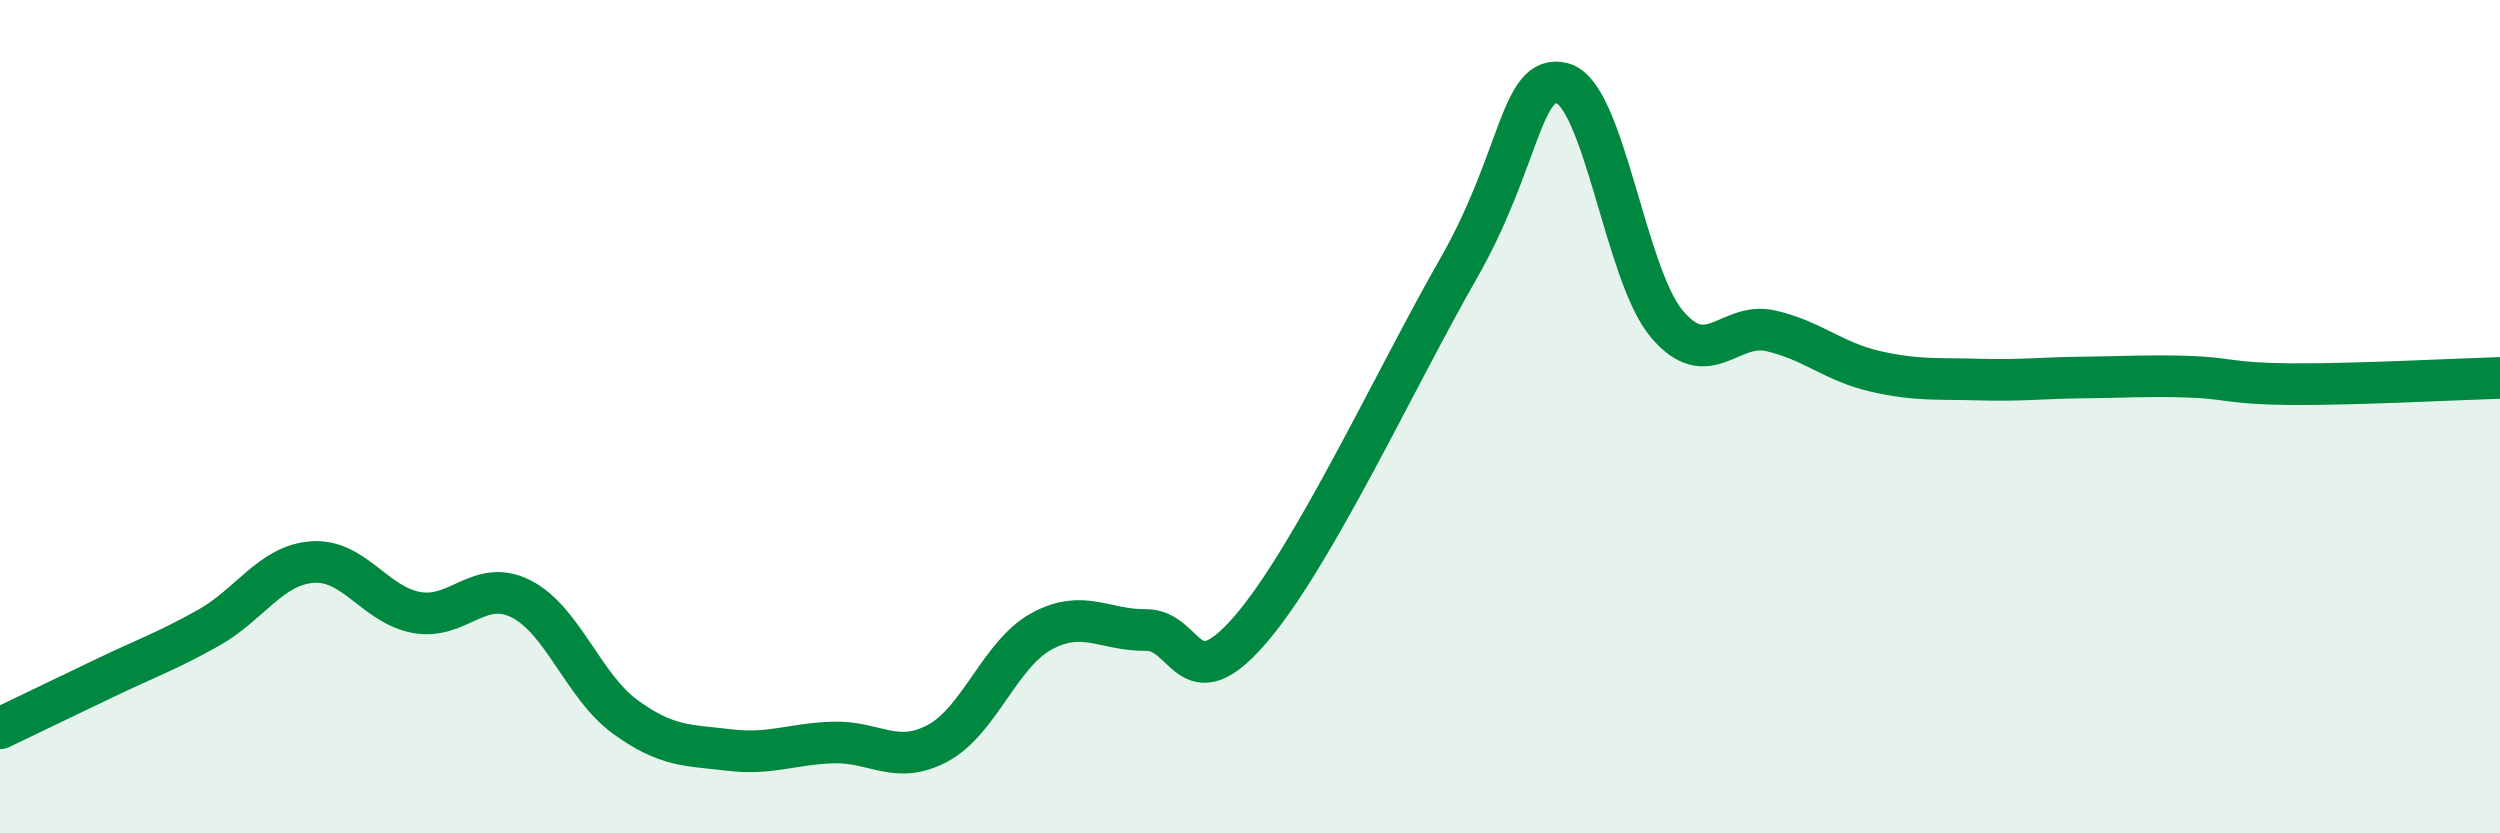
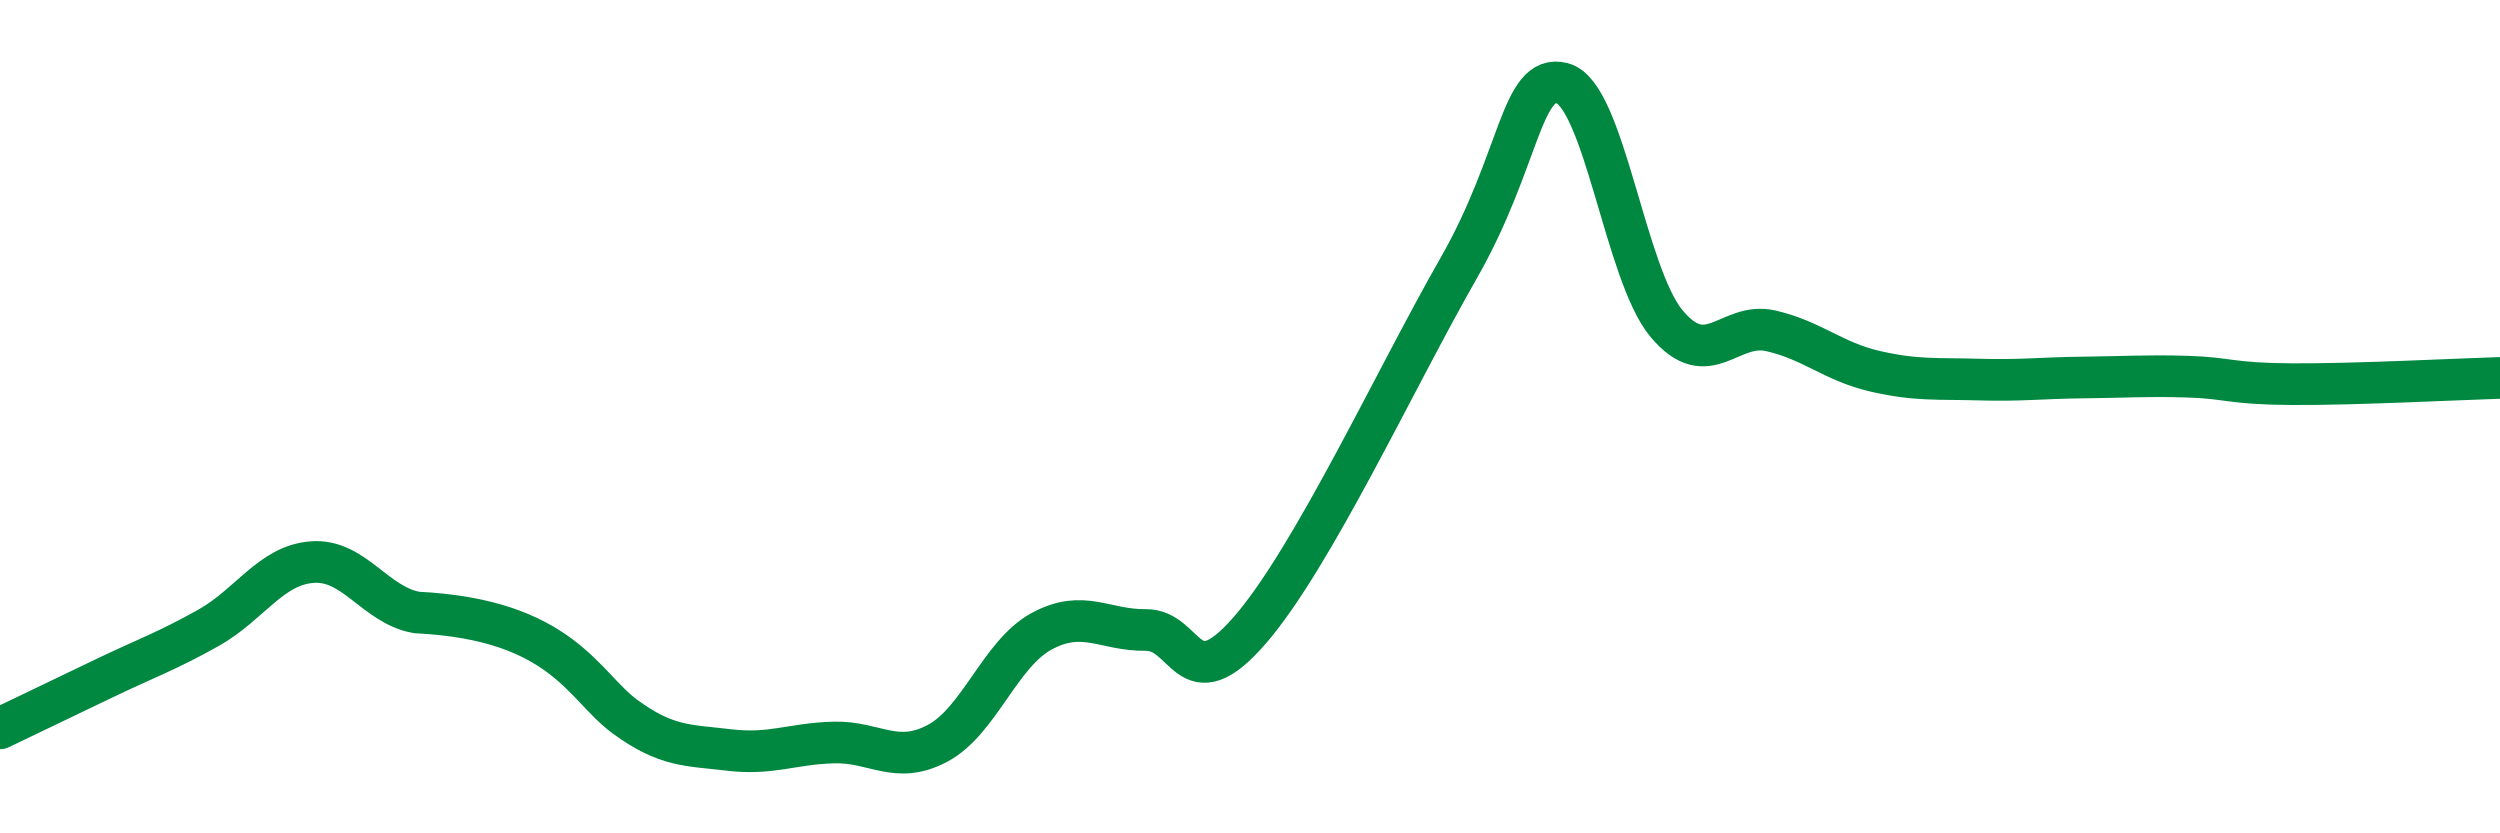
<svg xmlns="http://www.w3.org/2000/svg" width="60" height="20" viewBox="0 0 60 20">
-   <path d="M 0,17.48 C 0.5,17.24 1.5,16.76 2.5,16.28 C 3.5,15.8 4,15.63 5,15.07 C 6,14.51 6.5,13.56 7.5,13.49 C 8.5,13.42 9,14.52 10,14.7 C 11,14.88 11.5,13.87 12.5,14.37 C 13.5,14.87 14,16.47 15,17.2 C 16,17.93 16.5,17.88 17.5,18 C 18.5,18.12 19,17.85 20,17.82 C 21,17.79 21.5,18.37 22.5,17.84 C 23.5,17.31 24,15.69 25,15.15 C 26,14.61 26.5,15.13 27.5,15.12 C 28.5,15.11 28.5,16.85 30,15.12 C 31.5,13.39 33.5,9.07 35,6.45 C 36.5,3.83 36.5,1.74 37.5,2 C 38.5,2.26 39,6.58 40,7.77 C 41,8.96 41.5,7.71 42.5,7.94 C 43.5,8.17 44,8.68 45,8.91 C 46,9.14 46.5,9.08 47.5,9.11 C 48.5,9.14 49,9.07 50,9.06 C 51,9.05 51.5,9.01 52.5,9.04 C 53.5,9.07 53.5,9.21 55,9.22 C 56.5,9.23 59,9.1 60,9.07L60 20L0 20Z" fill="#008740" opacity="0.1" stroke-linecap="round" stroke-linejoin="round" />
-   <path d="M 0,17.48 C 0.5,17.24 1.5,16.76 2.5,16.28 C 3.5,15.8 4,15.63 5,15.07 C 6,14.51 6.5,13.56 7.5,13.49 C 8.5,13.42 9,14.52 10,14.7 C 11,14.88 11.5,13.87 12.5,14.37 C 13.5,14.87 14,16.47 15,17.2 C 16,17.93 16.5,17.88 17.5,18 C 18.5,18.12 19,17.85 20,17.82 C 21,17.79 21.5,18.37 22.5,17.84 C 23.5,17.31 24,15.69 25,15.15 C 26,14.61 26.5,15.13 27.5,15.12 C 28.5,15.11 28.5,16.85 30,15.12 C 31.5,13.39 33.5,9.07 35,6.45 C 36.5,3.83 36.5,1.74 37.5,2 C 38.5,2.26 39,6.58 40,7.77 C 41,8.96 41.5,7.71 42.5,7.94 C 43.5,8.17 44,8.68 45,8.91 C 46,9.14 46.5,9.08 47.5,9.11 C 48.5,9.14 49,9.07 50,9.06 C 51,9.05 51.5,9.01 52.5,9.04 C 53.5,9.07 53.5,9.21 55,9.22 C 56.5,9.23 59,9.1 60,9.07" stroke="#008740" stroke-width="1" fill="none" stroke-linecap="round" stroke-linejoin="round" />
+   <path d="M 0,17.48 C 0.5,17.24 1.5,16.76 2.5,16.28 C 3.5,15.8 4,15.63 5,15.07 C 6,14.51 6.5,13.56 7.5,13.49 C 8.5,13.42 9,14.52 10,14.7 C 13.5,14.87 14,16.47 15,17.2 C 16,17.93 16.5,17.88 17.5,18 C 18.5,18.12 19,17.85 20,17.82 C 21,17.79 21.5,18.37 22.5,17.84 C 23.5,17.31 24,15.69 25,15.15 C 26,14.61 26.5,15.13 27.5,15.12 C 28.5,15.11 28.5,16.85 30,15.12 C 31.5,13.39 33.5,9.07 35,6.45 C 36.5,3.83 36.5,1.74 37.5,2 C 38.5,2.26 39,6.58 40,7.77 C 41,8.96 41.5,7.71 42.5,7.94 C 43.5,8.17 44,8.68 45,8.91 C 46,9.14 46.5,9.08 47.5,9.11 C 48.5,9.14 49,9.07 50,9.06 C 51,9.05 51.5,9.01 52.5,9.04 C 53.5,9.07 53.5,9.21 55,9.22 C 56.5,9.23 59,9.1 60,9.07" stroke="#008740" stroke-width="1" fill="none" stroke-linecap="round" stroke-linejoin="round" />
</svg>